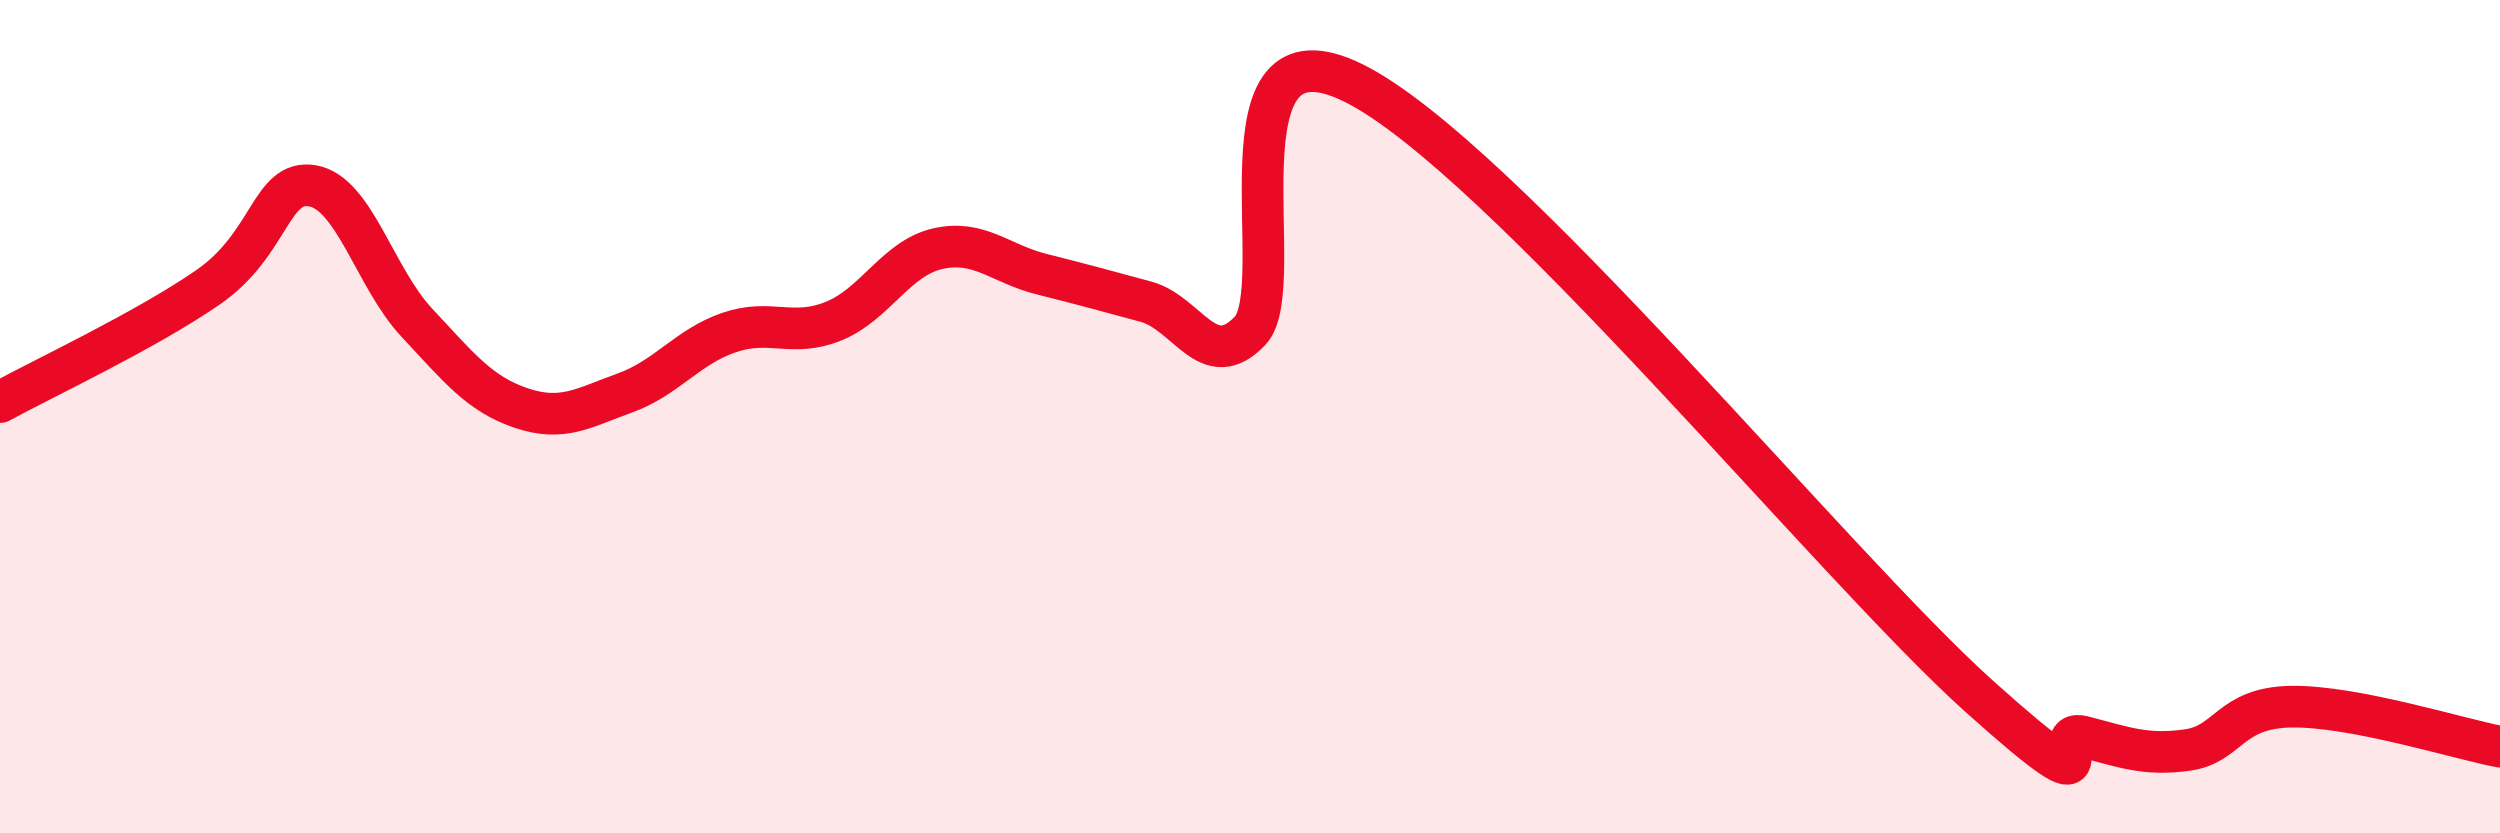
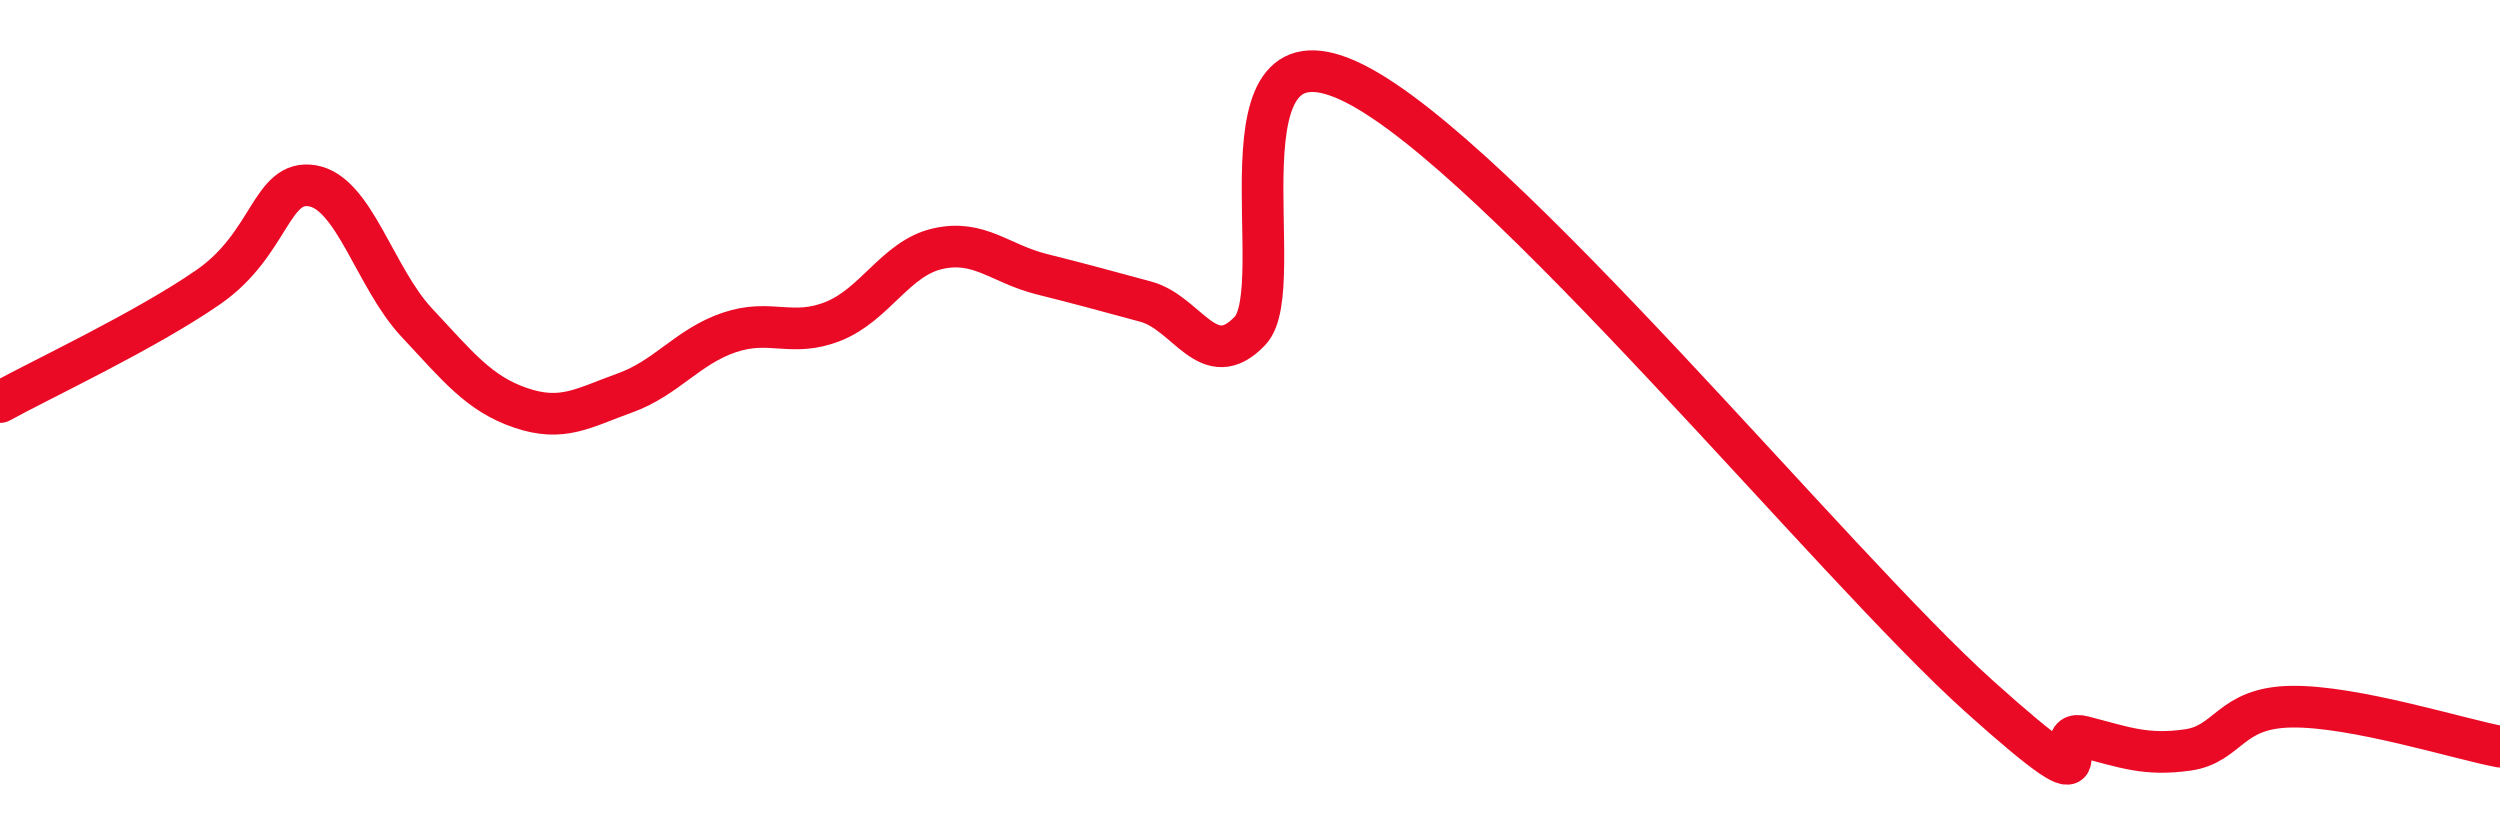
<svg xmlns="http://www.w3.org/2000/svg" width="60" height="20" viewBox="0 0 60 20">
-   <path d="M 0,9.65 C 1,9.1 3.5,7.93 5,6.89 C 6.5,5.85 6.5,4.29 7.5,4.46 C 8.5,4.63 9,6.67 10,7.74 C 11,8.81 11.5,9.45 12.5,9.79 C 13.5,10.13 14,9.79 15,9.43 C 16,9.07 16.5,8.32 17.5,7.98 C 18.5,7.64 19,8.11 20,7.71 C 21,7.31 21.5,6.2 22.5,5.97 C 23.5,5.74 24,6.33 25,6.58 C 26,6.83 26.5,6.97 27.5,7.24 C 28.5,7.51 29,8.99 30,7.94 C 31,6.89 29,0.25 32.5,2 C 36,3.75 44,13.57 47.5,16.71 C 51,19.85 49,17.42 50,17.68 C 51,17.94 51.5,18.14 52.5,18 C 53.5,17.86 53.5,16.98 55,16.96 C 56.5,16.94 59,17.73 60,17.92L60 20L0 20Z" fill="#EB0A25" opacity="0.1" stroke-linecap="round" stroke-linejoin="round" />
  <path d="M 0,9.65 C 1,9.1 3.5,7.93 5,6.89 C 6.5,5.85 6.5,4.29 7.5,4.46 C 8.5,4.63 9,6.67 10,7.74 C 11,8.81 11.5,9.45 12.5,9.79 C 13.5,10.13 14,9.79 15,9.43 C 16,9.07 16.5,8.32 17.5,7.98 C 18.5,7.64 19,8.11 20,7.71 C 21,7.31 21.5,6.2 22.5,5.97 C 23.5,5.74 24,6.33 25,6.58 C 26,6.83 26.5,6.97 27.5,7.24 C 28.5,7.51 29,8.99 30,7.94 C 31,6.89 29,0.25 32.5,2 C 36,3.75 44,13.57 47.5,16.71 C 51,19.85 49,17.42 50,17.68 C 51,17.94 51.5,18.14 52.5,18 C 53.5,17.86 53.5,16.98 55,16.96 C 56.5,16.94 59,17.73 60,17.92" stroke="#EB0A25" stroke-width="1" fill="none" stroke-linecap="round" stroke-linejoin="round" />
</svg>